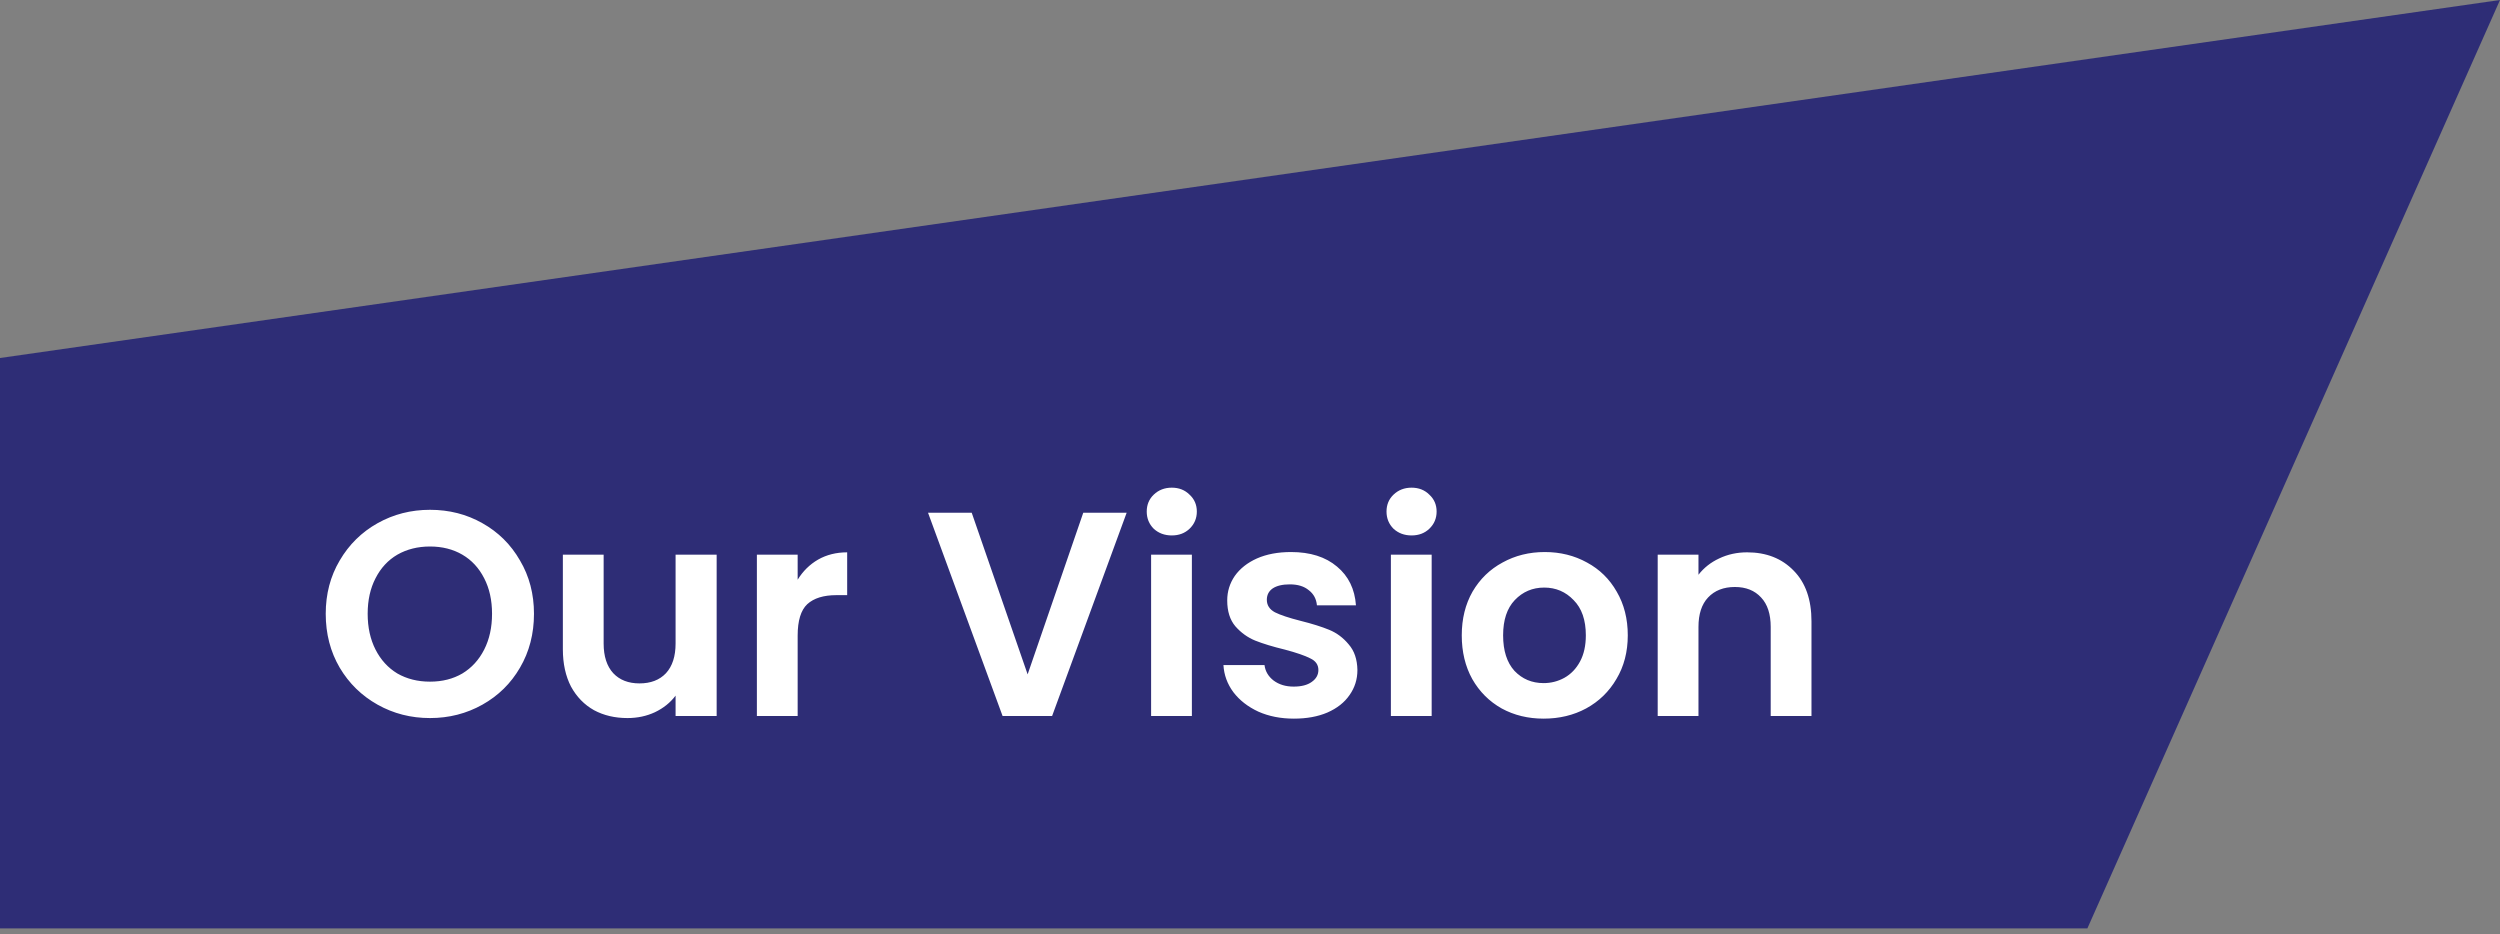
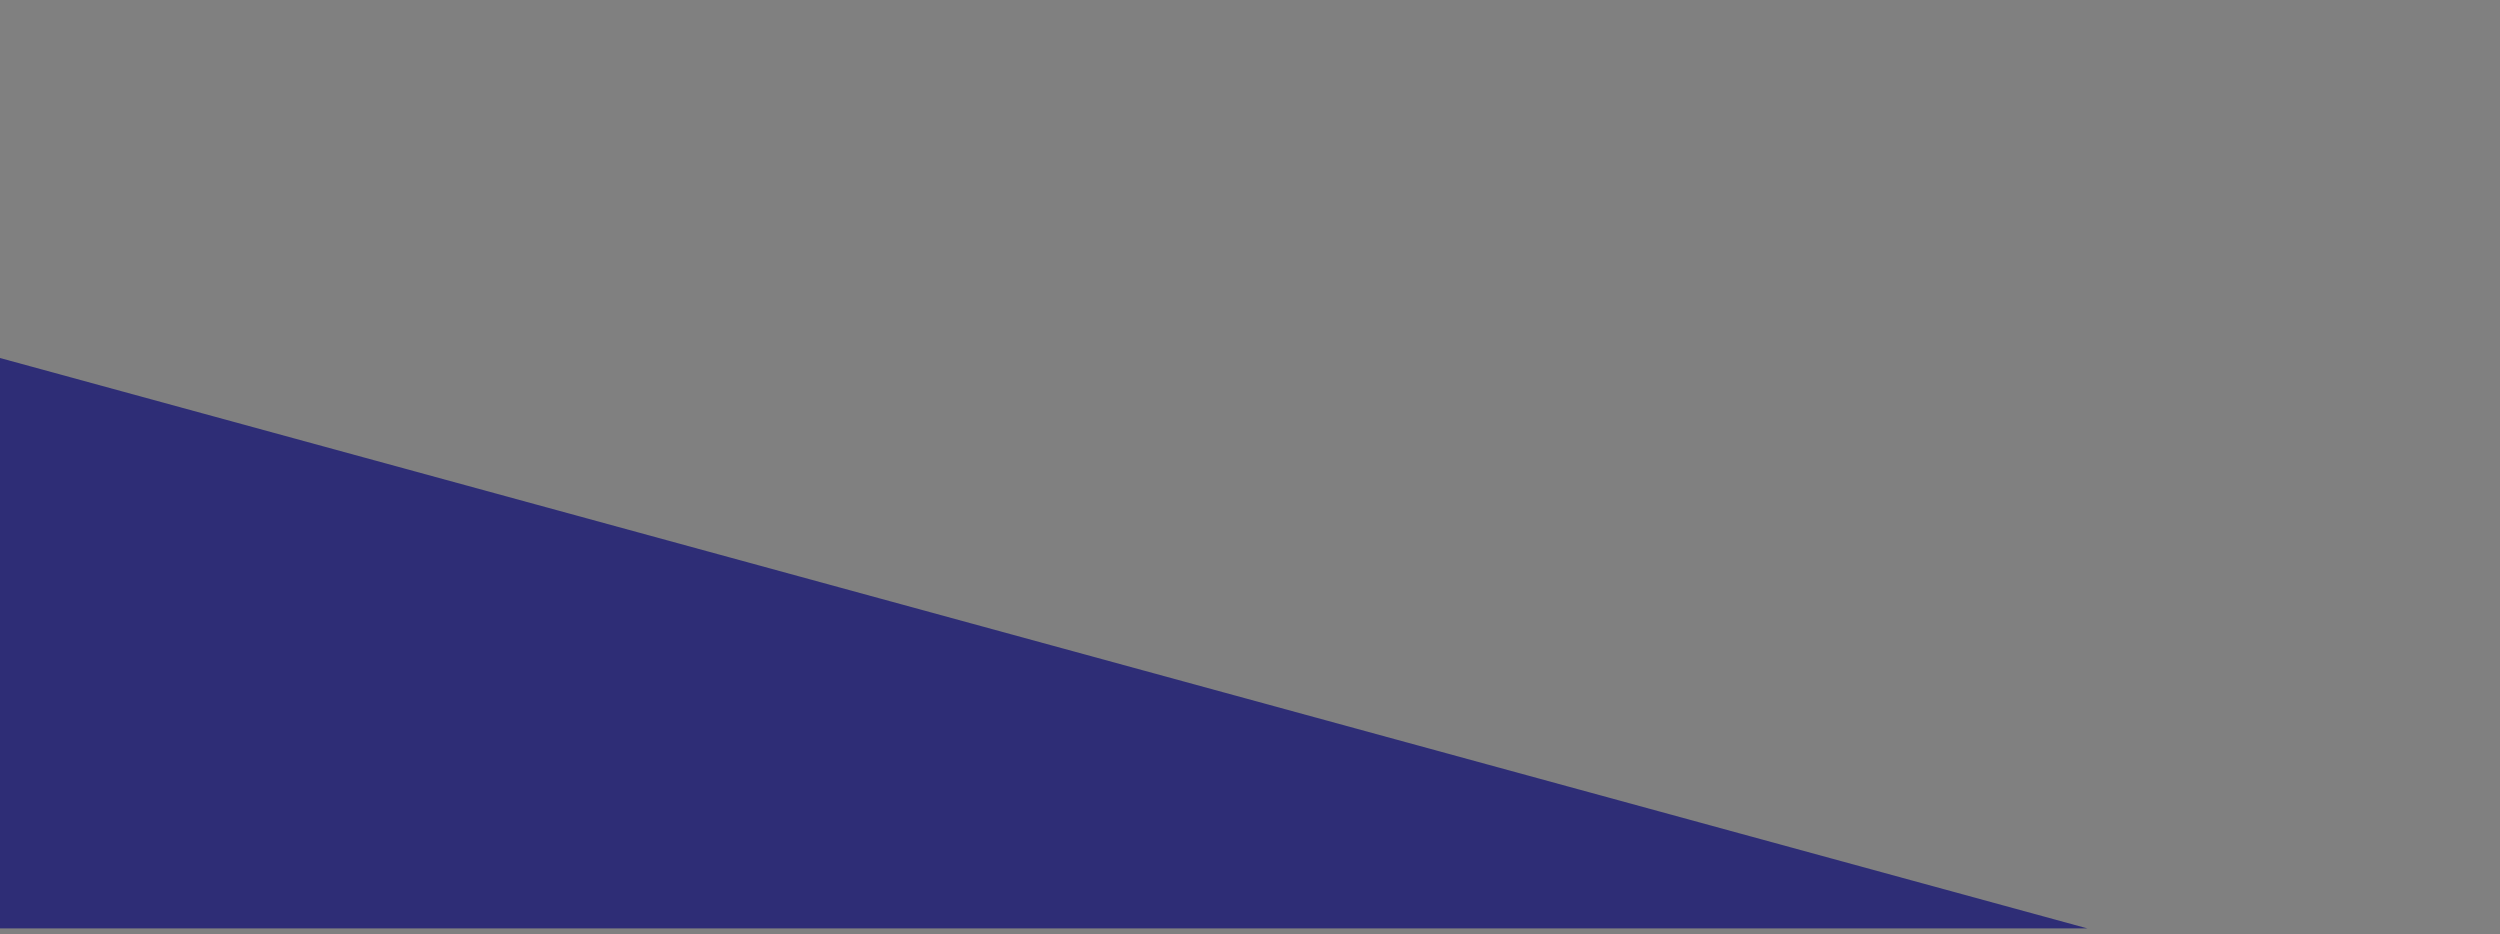
<svg xmlns="http://www.w3.org/2000/svg" width="206" height="77" viewBox="0 0 206 77" fill="none">
  <rect x="0" y="0" width="206" height="77" fill="#808080" stroke="none" />
-   <path d="M0 29.5L206 0L172 76.5H0V29.5Z" fill="#2E2D76" />
-   <path d="M35.432 59.168C33.864 59.168 32.424 58.8 31.112 58.064C29.8 57.328 28.76 56.312 27.992 55.016C27.224 53.704 26.84 52.224 26.84 50.576C26.84 48.944 27.224 47.48 27.992 46.184C28.76 44.872 29.8 43.848 31.112 43.112C32.424 42.376 33.864 42.008 35.432 42.008C37.016 42.008 38.456 42.376 39.752 43.112C41.064 43.848 42.096 44.872 42.848 46.184C43.616 47.48 44 48.944 44 50.576C44 52.224 43.616 53.704 42.848 55.016C42.096 56.312 41.064 57.328 39.752 58.064C38.44 58.8 37 59.168 35.432 59.168ZM35.432 56.168C36.44 56.168 37.328 55.944 38.096 55.496C38.864 55.032 39.464 54.376 39.896 53.528C40.328 52.68 40.544 51.696 40.544 50.576C40.544 49.456 40.328 48.48 39.896 47.648C39.464 46.8 38.864 46.152 38.096 45.704C37.328 45.256 36.44 45.032 35.432 45.032C34.424 45.032 33.528 45.256 32.744 45.704C31.976 46.152 31.376 46.8 30.944 47.648C30.512 48.48 30.296 49.456 30.296 50.576C30.296 51.696 30.512 52.68 30.944 53.528C31.376 54.376 31.976 55.032 32.744 55.496C33.528 55.944 34.424 56.168 35.432 56.168ZM59.052 45.704V59H55.668V57.32C55.236 57.896 54.668 58.352 53.964 58.688C53.276 59.008 52.524 59.168 51.708 59.168C50.668 59.168 49.748 58.952 48.948 58.52C48.148 58.072 47.516 57.424 47.052 56.576C46.604 55.712 46.38 54.688 46.38 53.504V45.704H49.74V53.024C49.74 54.08 50.004 54.896 50.532 55.472C51.06 56.032 51.78 56.312 52.692 56.312C53.62 56.312 54.348 56.032 54.876 55.472C55.404 54.896 55.668 54.08 55.668 53.024V45.704H59.052ZM65.727 47.768C66.159 47.064 66.719 46.512 67.407 46.112C68.111 45.712 68.911 45.512 69.807 45.512V49.04H68.919C67.863 49.04 67.063 49.288 66.519 49.784C65.991 50.28 65.727 51.144 65.727 52.376V59H62.367V45.704H65.727V47.768ZM92.837 42.248L86.693 59H82.613L76.469 42.248H80.069L84.677 55.568L89.261 42.248H92.837ZM96.555 44.12C95.963 44.12 95.467 43.936 95.067 43.568C94.683 43.184 94.491 42.712 94.491 42.152C94.491 41.592 94.683 41.128 95.067 40.76C95.467 40.376 95.963 40.184 96.555 40.184C97.147 40.184 97.635 40.376 98.019 40.76C98.419 41.128 98.619 41.592 98.619 42.152C98.619 42.712 98.419 43.184 98.019 43.568C97.635 43.936 97.147 44.12 96.555 44.12ZM98.211 45.704V59H94.851V45.704H98.211ZM106.619 59.216C105.531 59.216 104.555 59.024 103.691 58.64C102.827 58.24 102.139 57.704 101.627 57.032C101.131 56.36 100.859 55.616 100.811 54.8H104.195C104.259 55.312 104.507 55.736 104.939 56.072C105.387 56.408 105.939 56.576 106.595 56.576C107.235 56.576 107.731 56.448 108.083 56.192C108.451 55.936 108.635 55.608 108.635 55.208C108.635 54.776 108.411 54.456 107.963 54.248C107.531 54.024 106.835 53.784 105.875 53.528C104.883 53.288 104.067 53.04 103.427 52.784C102.803 52.528 102.259 52.136 101.795 51.608C101.347 51.08 101.123 50.368 101.123 49.472C101.123 48.736 101.331 48.064 101.747 47.456C102.179 46.848 102.787 46.368 103.571 46.016C104.371 45.664 105.307 45.488 106.379 45.488C107.963 45.488 109.227 45.888 110.171 46.688C111.115 47.472 111.635 48.536 111.731 49.88H108.515C108.467 49.352 108.243 48.936 107.843 48.632C107.459 48.312 106.939 48.152 106.283 48.152C105.675 48.152 105.203 48.264 104.867 48.488C104.547 48.712 104.387 49.024 104.387 49.424C104.387 49.872 104.611 50.216 105.059 50.456C105.507 50.68 106.203 50.912 107.147 51.152C108.107 51.392 108.899 51.64 109.523 51.896C110.147 52.152 110.683 52.552 111.131 53.096C111.595 53.624 111.835 54.328 111.851 55.208C111.851 55.976 111.635 56.664 111.203 57.272C110.787 57.88 110.179 58.36 109.379 58.712C108.595 59.048 107.675 59.216 106.619 59.216ZM116.313 44.12C115.721 44.12 115.225 43.936 114.825 43.568C114.441 43.184 114.249 42.712 114.249 42.152C114.249 41.592 114.441 41.128 114.825 40.76C115.225 40.376 115.721 40.184 116.313 40.184C116.905 40.184 117.393 40.376 117.777 40.76C118.177 41.128 118.377 41.592 118.377 42.152C118.377 42.712 118.177 43.184 117.777 43.568C117.393 43.936 116.905 44.12 116.313 44.12ZM117.969 45.704V59H114.609V45.704H117.969ZM127.193 59.216C125.913 59.216 124.761 58.936 123.737 58.376C122.713 57.8 121.905 56.992 121.313 55.952C120.737 54.912 120.449 53.712 120.449 52.352C120.449 50.992 120.745 49.792 121.337 48.752C121.945 47.712 122.769 46.912 123.809 46.352C124.849 45.776 126.009 45.488 127.289 45.488C128.569 45.488 129.729 45.776 130.769 46.352C131.809 46.912 132.625 47.712 133.217 48.752C133.825 49.792 134.129 50.992 134.129 52.352C134.129 53.712 133.817 54.912 133.193 55.952C132.585 56.992 131.753 57.8 130.697 58.376C129.657 58.936 128.489 59.216 127.193 59.216ZM127.193 56.288C127.801 56.288 128.369 56.144 128.897 55.856C129.441 55.552 129.873 55.104 130.193 54.512C130.513 53.92 130.673 53.2 130.673 52.352C130.673 51.088 130.337 50.12 129.665 49.448C129.009 48.76 128.201 48.416 127.241 48.416C126.281 48.416 125.473 48.76 124.817 49.448C124.177 50.12 123.857 51.088 123.857 52.352C123.857 53.616 124.169 54.592 124.793 55.28C125.433 55.952 126.233 56.288 127.193 56.288ZM143.962 45.512C145.546 45.512 146.826 46.016 147.802 47.024C148.778 48.016 149.266 49.408 149.266 51.2V59H145.906V51.656C145.906 50.6 145.642 49.792 145.114 49.232C144.586 48.656 143.866 48.368 142.954 48.368C142.026 48.368 141.29 48.656 140.746 49.232C140.218 49.792 139.954 50.6 139.954 51.656V59H136.594V45.704H139.954V47.36C140.402 46.784 140.97 46.336 141.658 46.016C142.362 45.68 143.13 45.512 143.962 45.512Z" fill="white" />
+   <path d="M0 29.5L172 76.5H0V29.5Z" fill="#2E2D76" />
</svg>